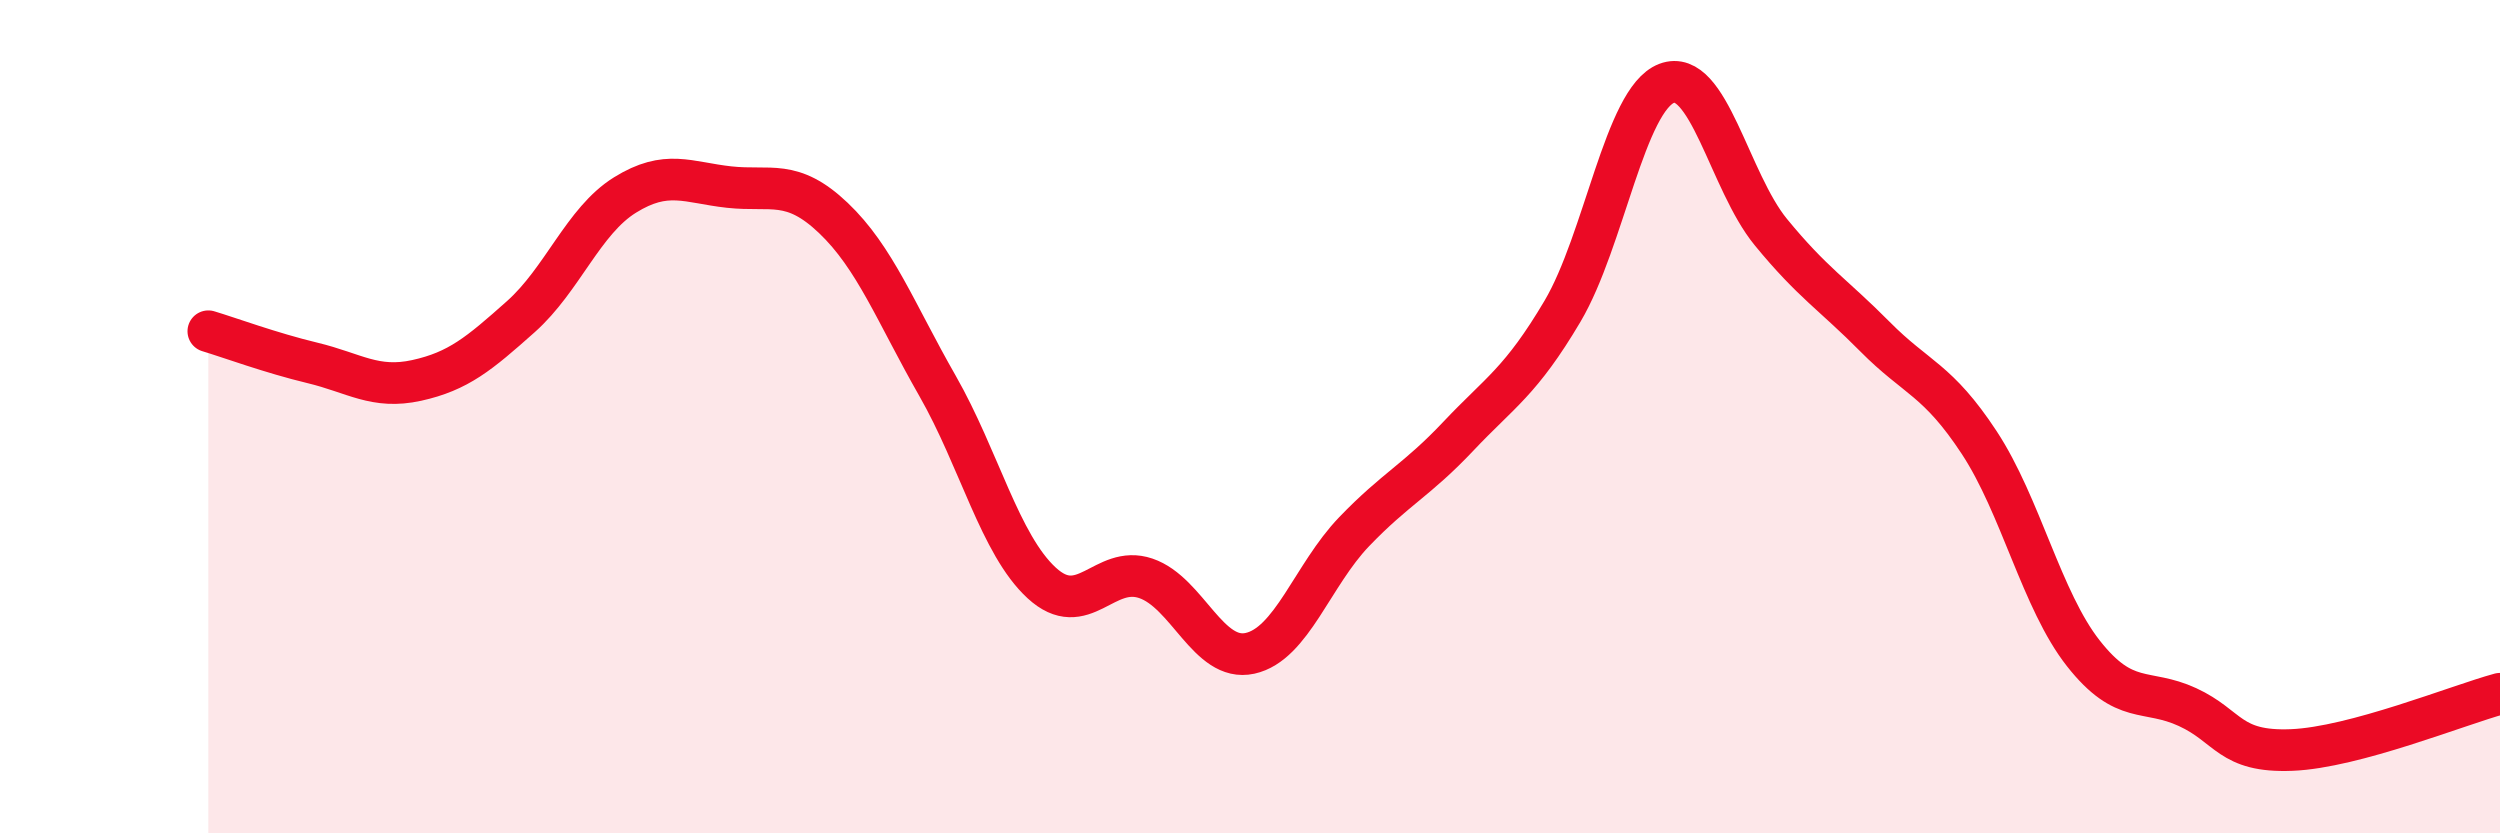
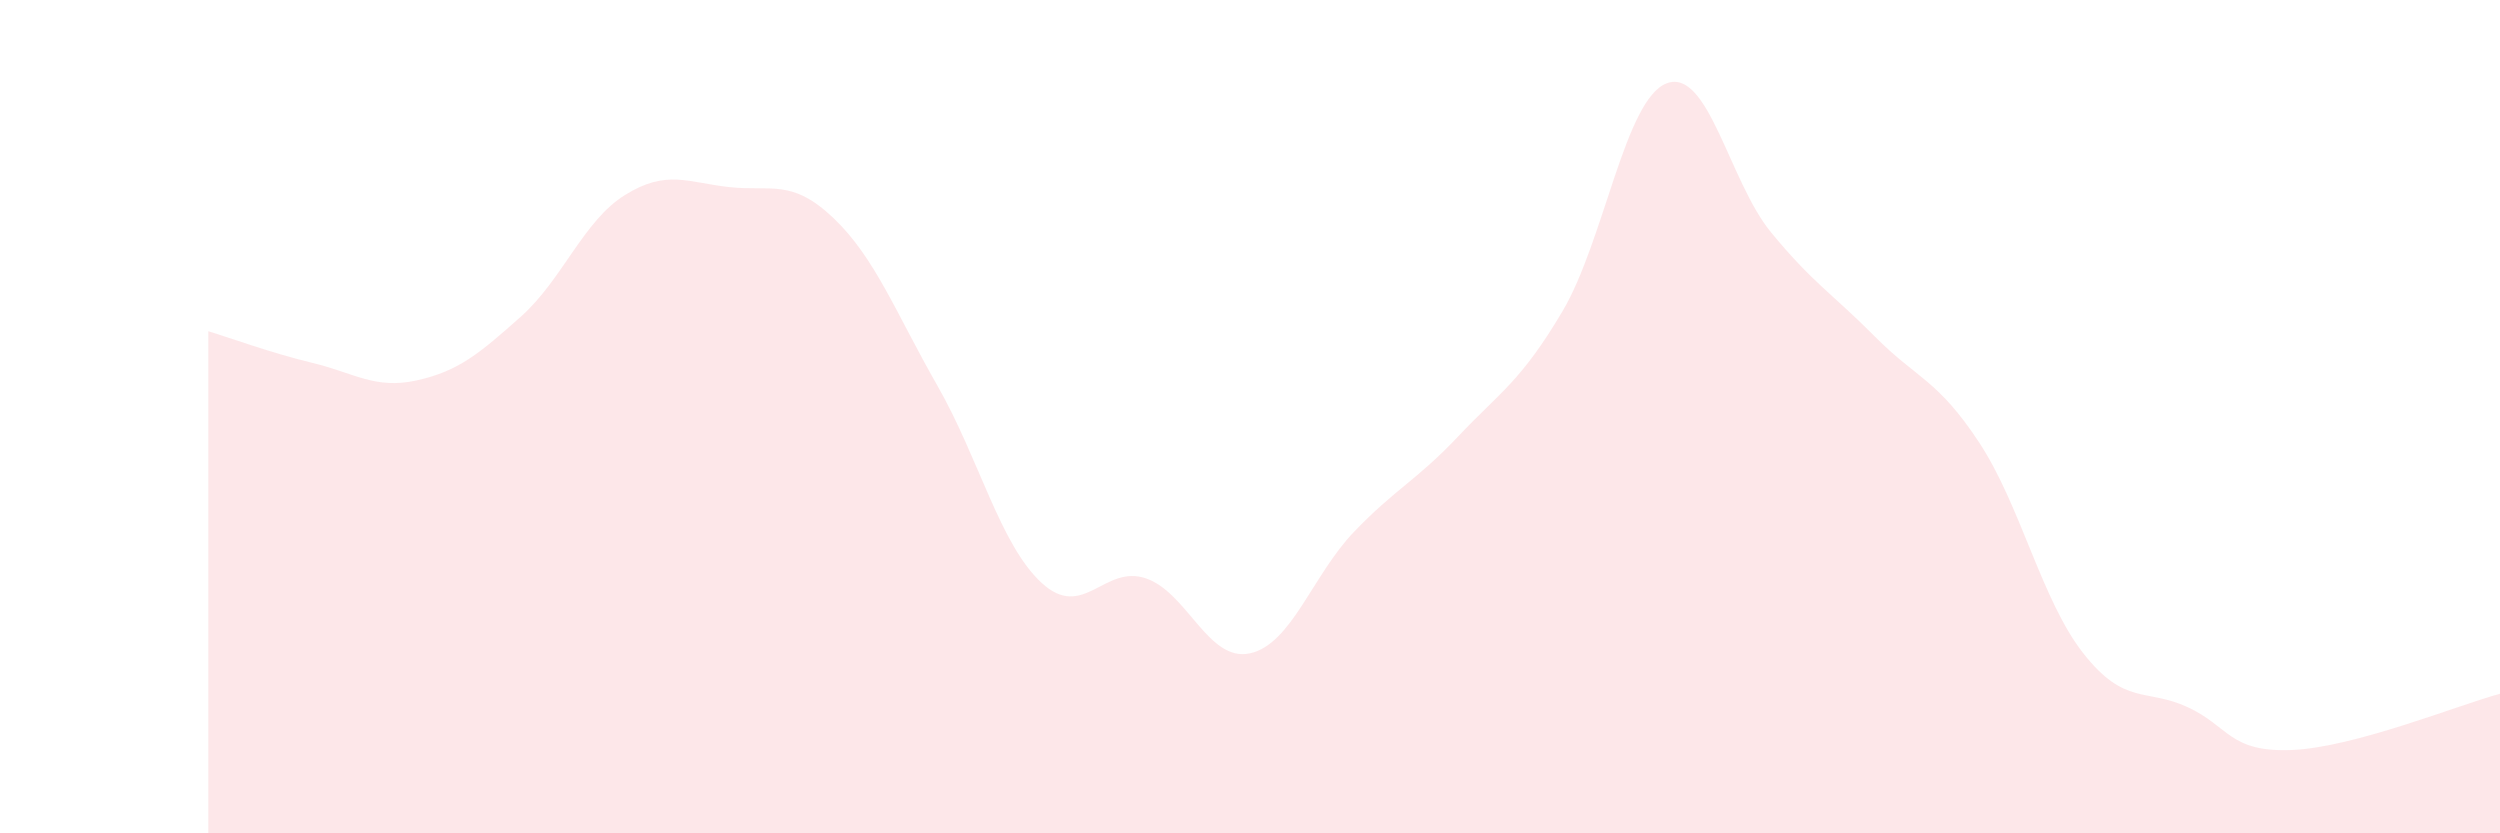
<svg xmlns="http://www.w3.org/2000/svg" width="60" height="20" viewBox="0 0 60 20">
  <path d="M 5,7.95 C 5.5,8.1 6.5,8.47 7.5,8.71 C 8.5,8.95 9,9.35 10,9.13 C 11,8.91 11.5,8.49 12.5,7.6 C 13.5,6.71 14,5.3 15,4.68 C 16,4.06 16.5,4.38 17.5,4.49 C 18.5,4.6 19,4.28 20,5.23 C 21,6.18 21.5,7.51 22.5,9.26 C 23.5,11.01 24,13.07 25,13.99 C 26,14.91 26.5,13.54 27.5,13.88 C 28.5,14.22 29,15.9 30,15.68 C 31,15.46 31.5,13.8 32.5,12.76 C 33.5,11.72 34,11.53 35,10.47 C 36,9.41 36.5,9.16 37.5,7.47 C 38.5,5.78 39,2.38 40,2 C 41,1.62 41.5,4.35 42.5,5.57 C 43.5,6.79 44,7.07 45,8.08 C 46,9.09 46.5,9.1 47.5,10.62 C 48.5,12.14 49,14.41 50,15.68 C 51,16.95 51.5,16.51 52.5,16.97 C 53.5,17.43 53.5,18.06 55,18 C 56.5,17.94 59,16.92 60,16.65L60 20L5 20Z" fill="#EB0A25" opacity="0.1" stroke-linecap="round" stroke-linejoin="round" />
-   <path d="M 5,7.95 C 5.5,8.1 6.5,8.47 7.5,8.71 C 8.5,8.95 9,9.35 10,9.13 C 11,8.91 11.5,8.49 12.5,7.6 C 13.5,6.71 14,5.3 15,4.68 C 16,4.06 16.5,4.38 17.5,4.49 C 18.5,4.6 19,4.28 20,5.23 C 21,6.18 21.5,7.51 22.5,9.26 C 23.5,11.01 24,13.07 25,13.99 C 26,14.91 26.5,13.54 27.5,13.88 C 28.5,14.22 29,15.9 30,15.68 C 31,15.46 31.5,13.8 32.5,12.76 C 33.5,11.72 34,11.53 35,10.47 C 36,9.41 36.5,9.16 37.5,7.47 C 38.5,5.78 39,2.38 40,2 C 41,1.62 41.5,4.35 42.5,5.57 C 43.5,6.79 44,7.07 45,8.08 C 46,9.09 46.5,9.1 47.5,10.62 C 48.5,12.14 49,14.41 50,15.68 C 51,16.95 51.5,16.51 52.5,16.97 C 53.5,17.43 53.5,18.06 55,18 C 56.5,17.94 59,16.92 60,16.65" stroke="#EB0A25" stroke-width="1" fill="none" stroke-linecap="round" stroke-linejoin="round" />
</svg>